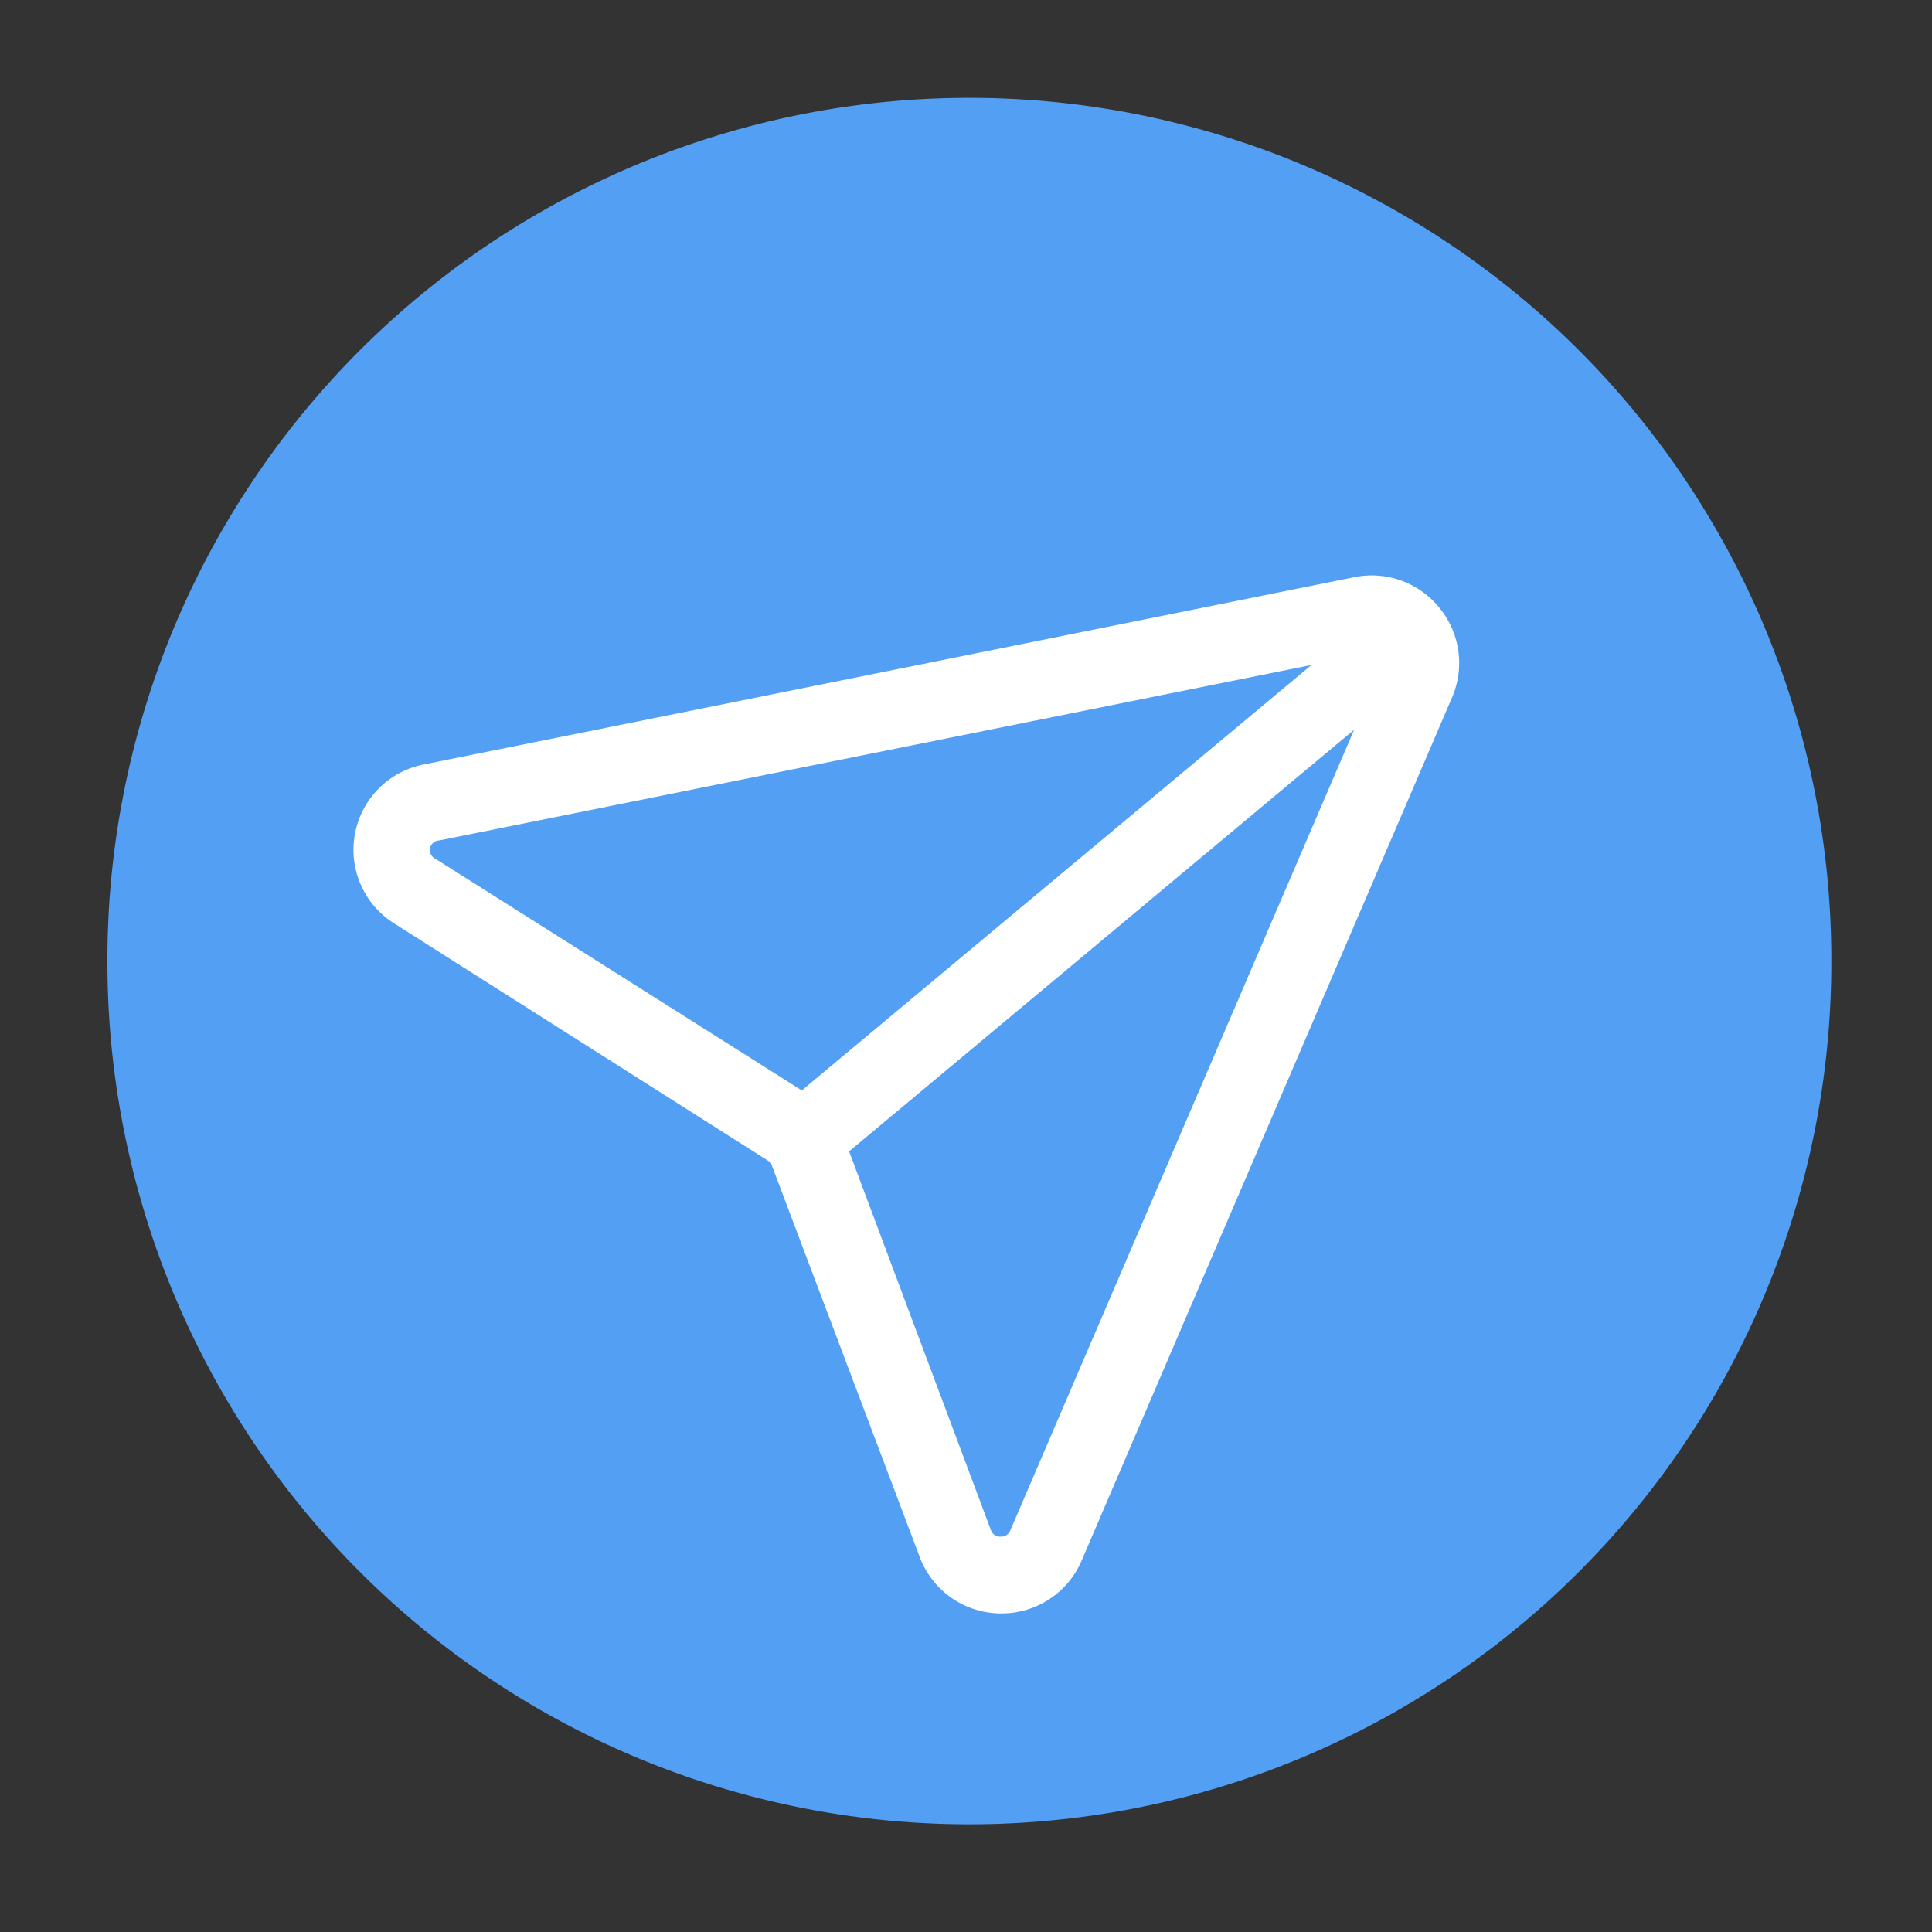
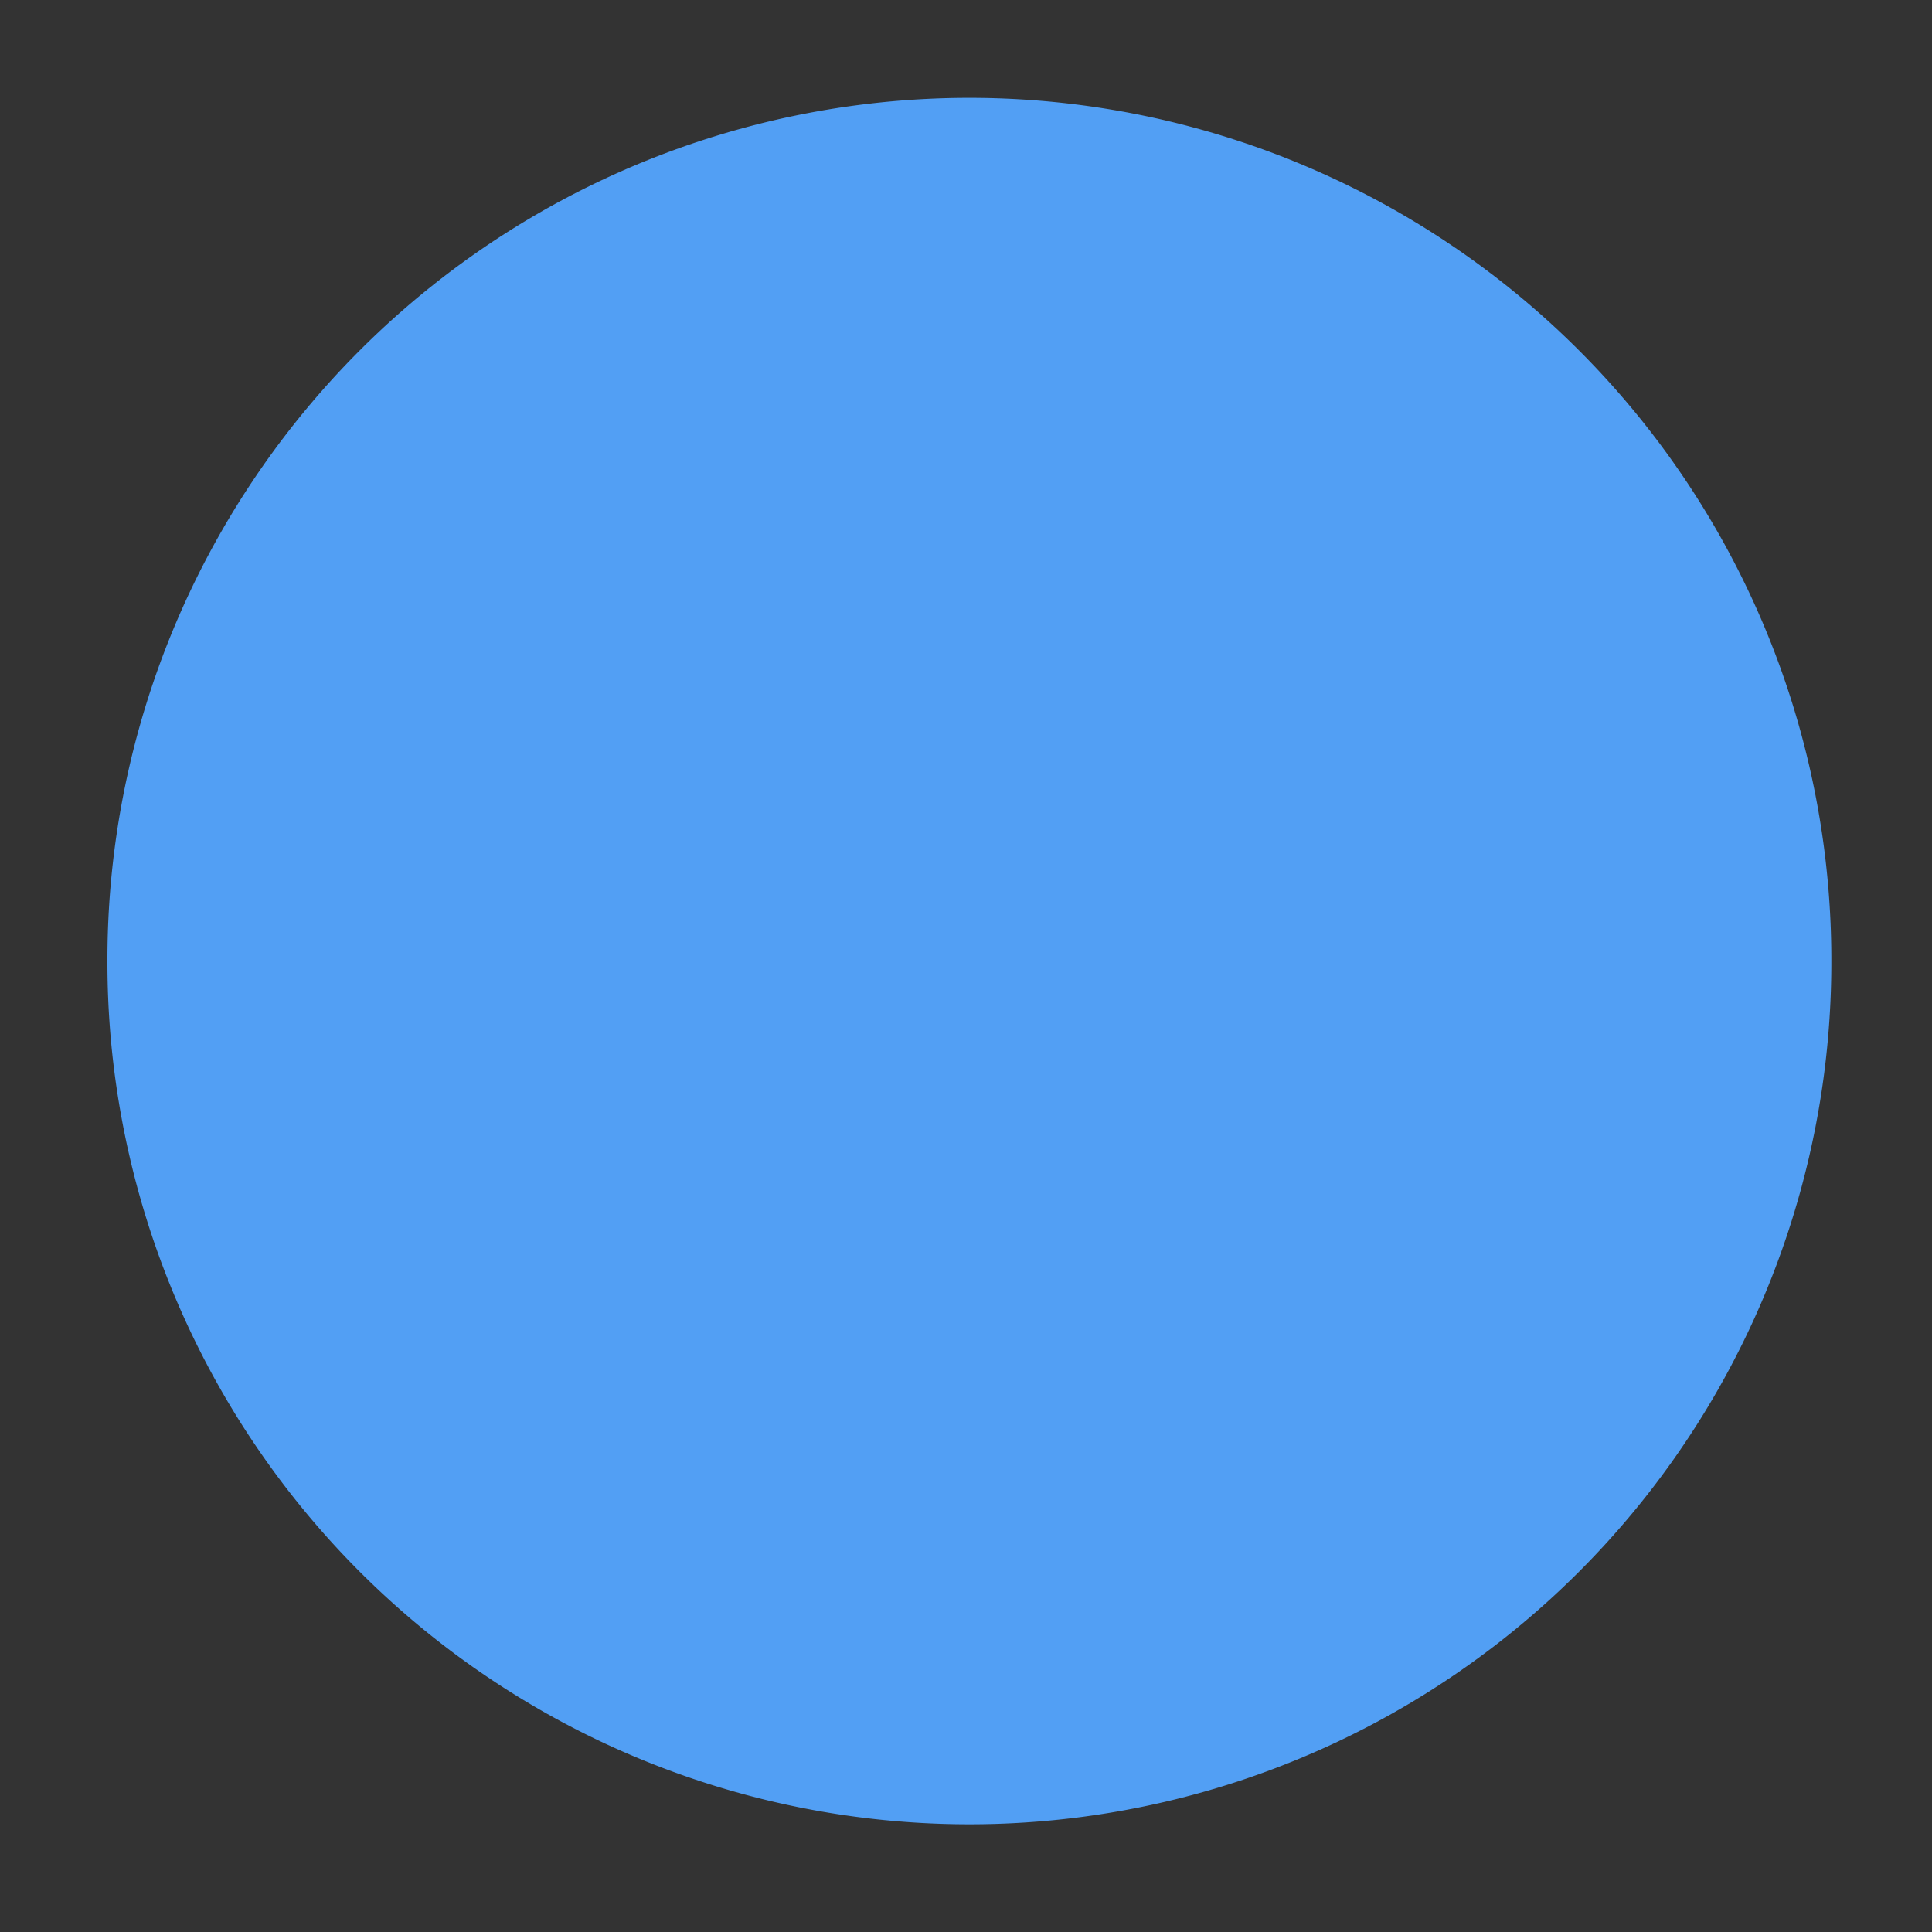
<svg xmlns="http://www.w3.org/2000/svg" t="1761555148883" class="icon" viewBox="0 0 1024 1024" version="1.1" p-id="9145" width="200" height="200">
  <rect x="0" y="0" width="1024" height="1024" fill="#333333" stroke="none" />
  <path d="M513.792 509.389m-456.858 0a456.858 456.858 0 1 0 913.715 0 456.858 456.858 0 1 0-913.715 0Z" fill="#529FF4" p-id="9146" />
-   <path d="M762.88 322.099a46.08 46.08 0 0 0-45.056-16.179L224.819 405.146a46.08 46.08 0 0 0-15.667 84.429l199.322 126.515 79.002 209.152a46.08 46.08 0 0 0 42.24 29.901h1.075a46.08 46.08 0 0 0 42.496-28.006l196.403-457.626a46.08 46.08 0 0 0-6.81-47.411z m-532.019 133.12a5.12 5.12 0 0 1 2.048-9.779l462.182-92.979L424.96 577.946z m304.589 355.994a5.12 5.12 0 0 1-5.12 3.226 5.12 5.12 0 0 1-5.12-3.43L450.048 610.253l267.674-223.488z" fill="#FFFFFF" p-id="9147" />
</svg>